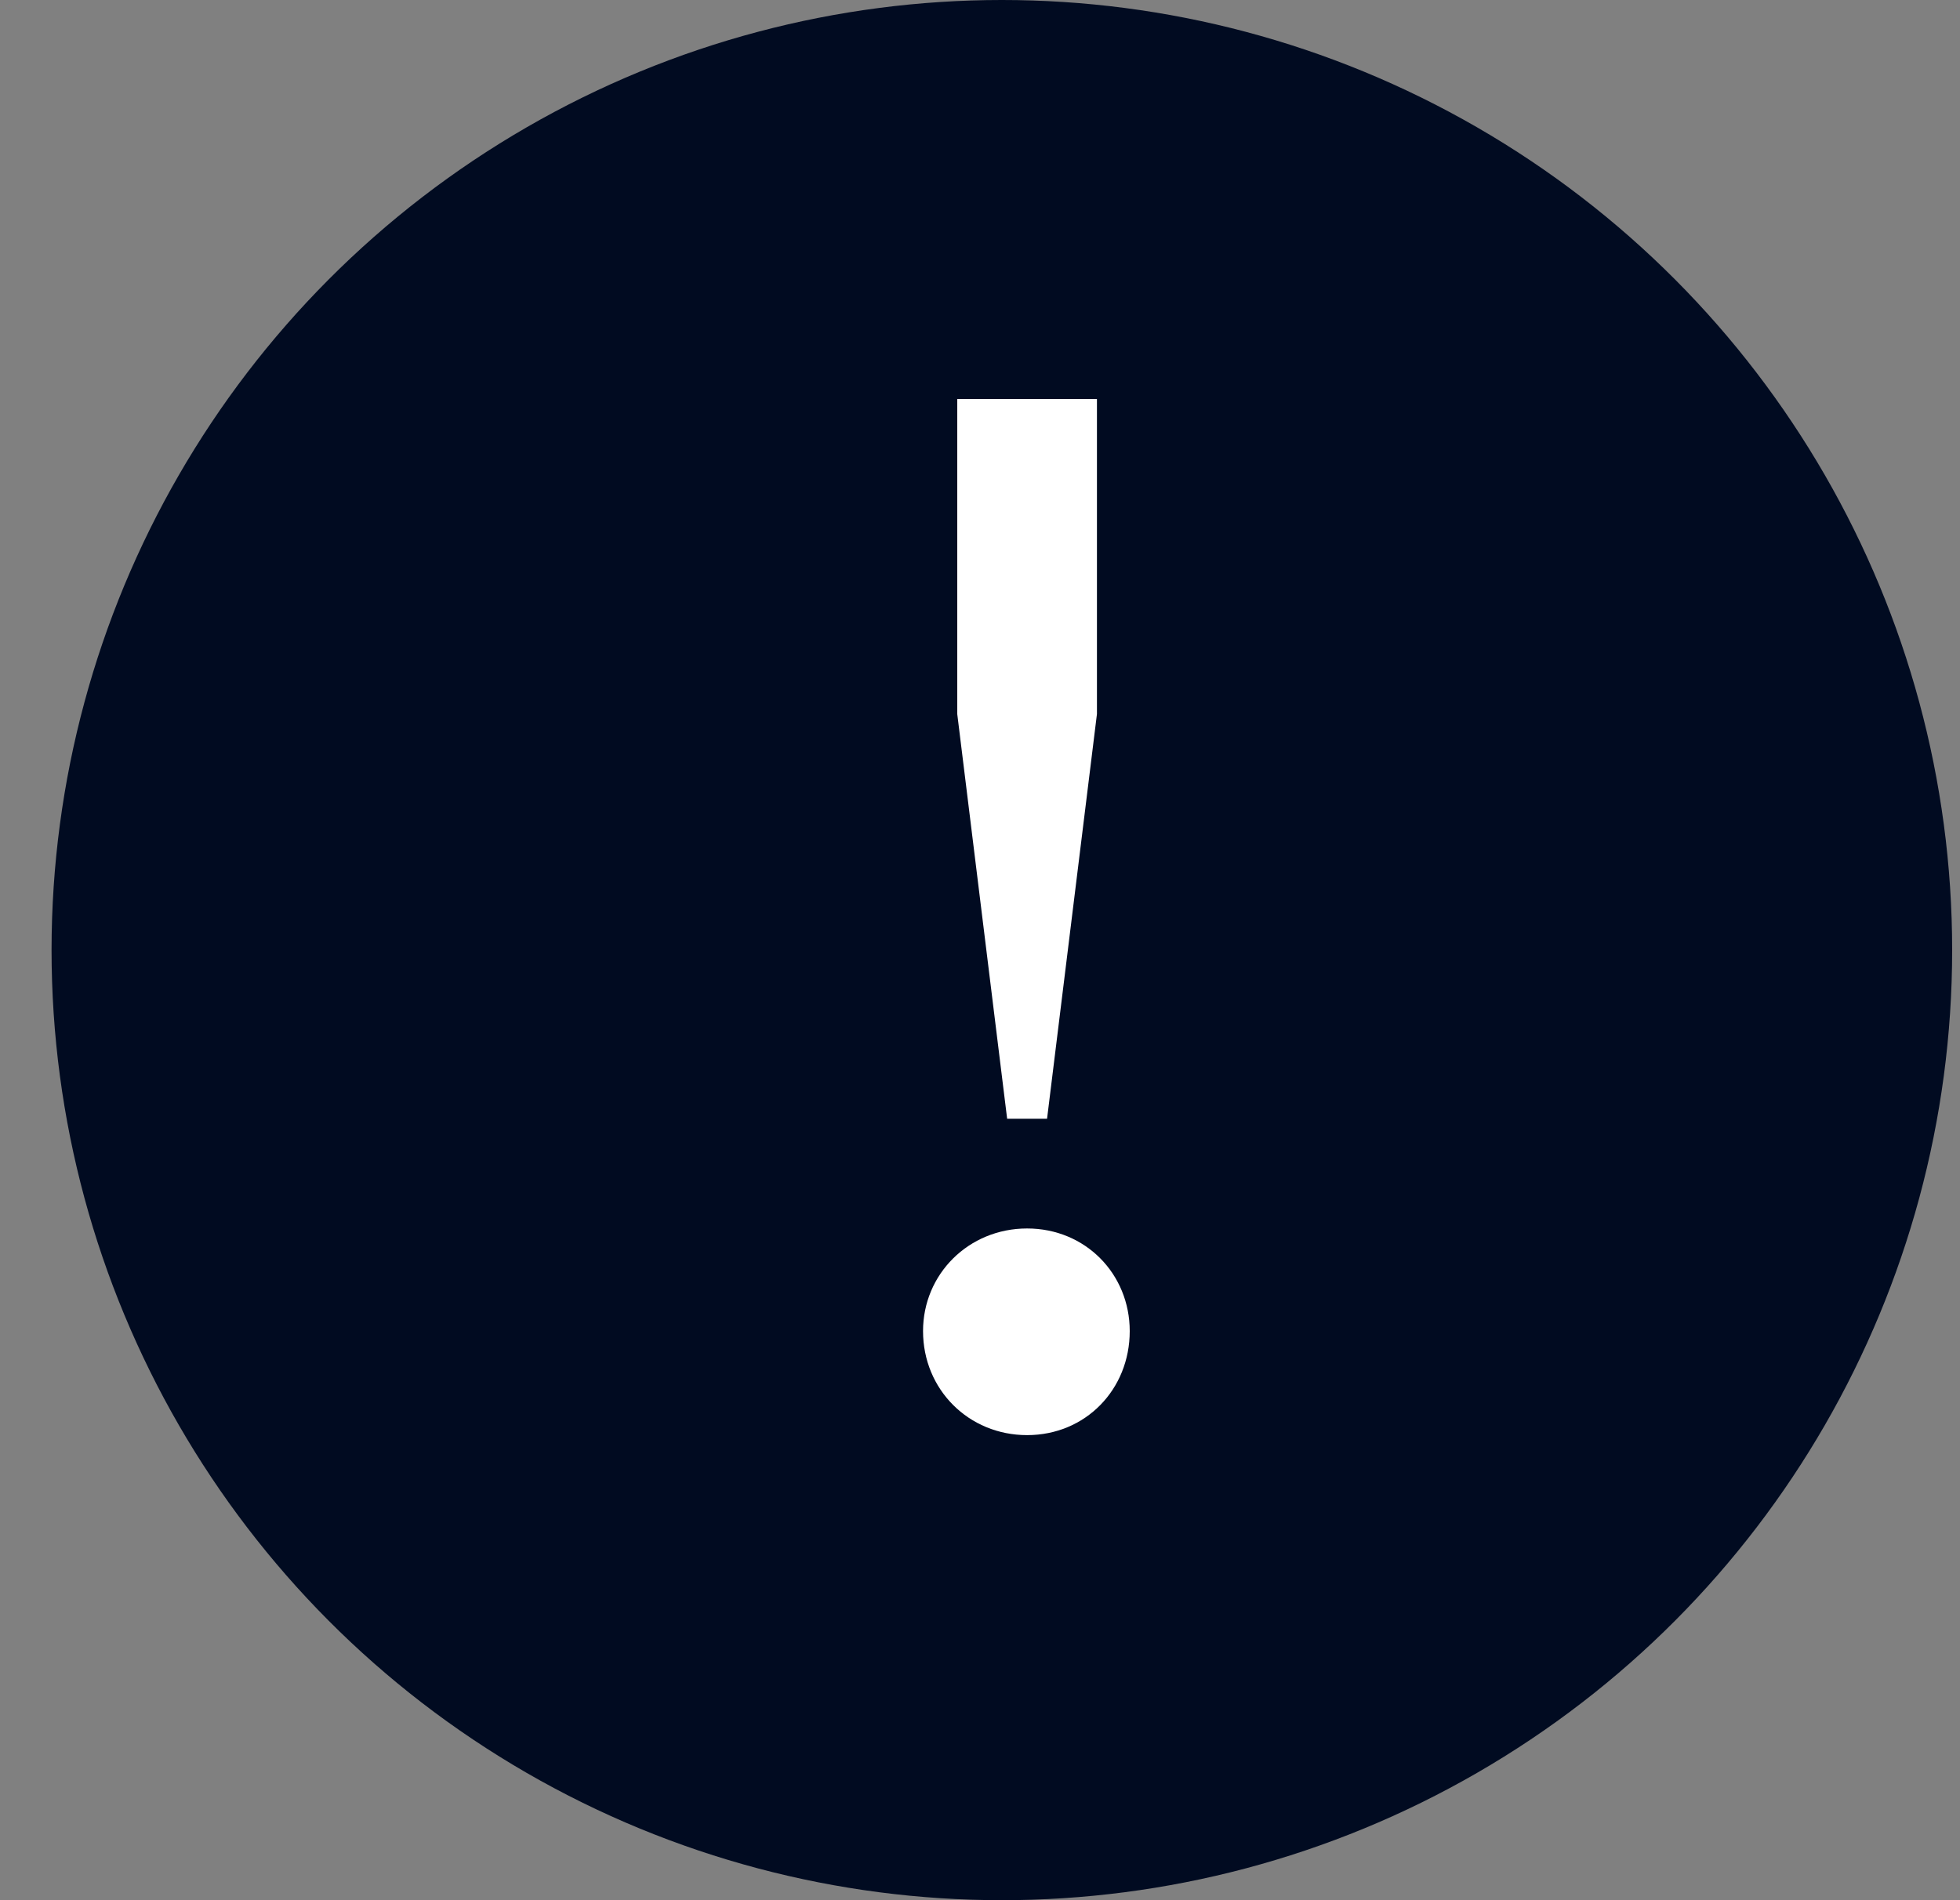
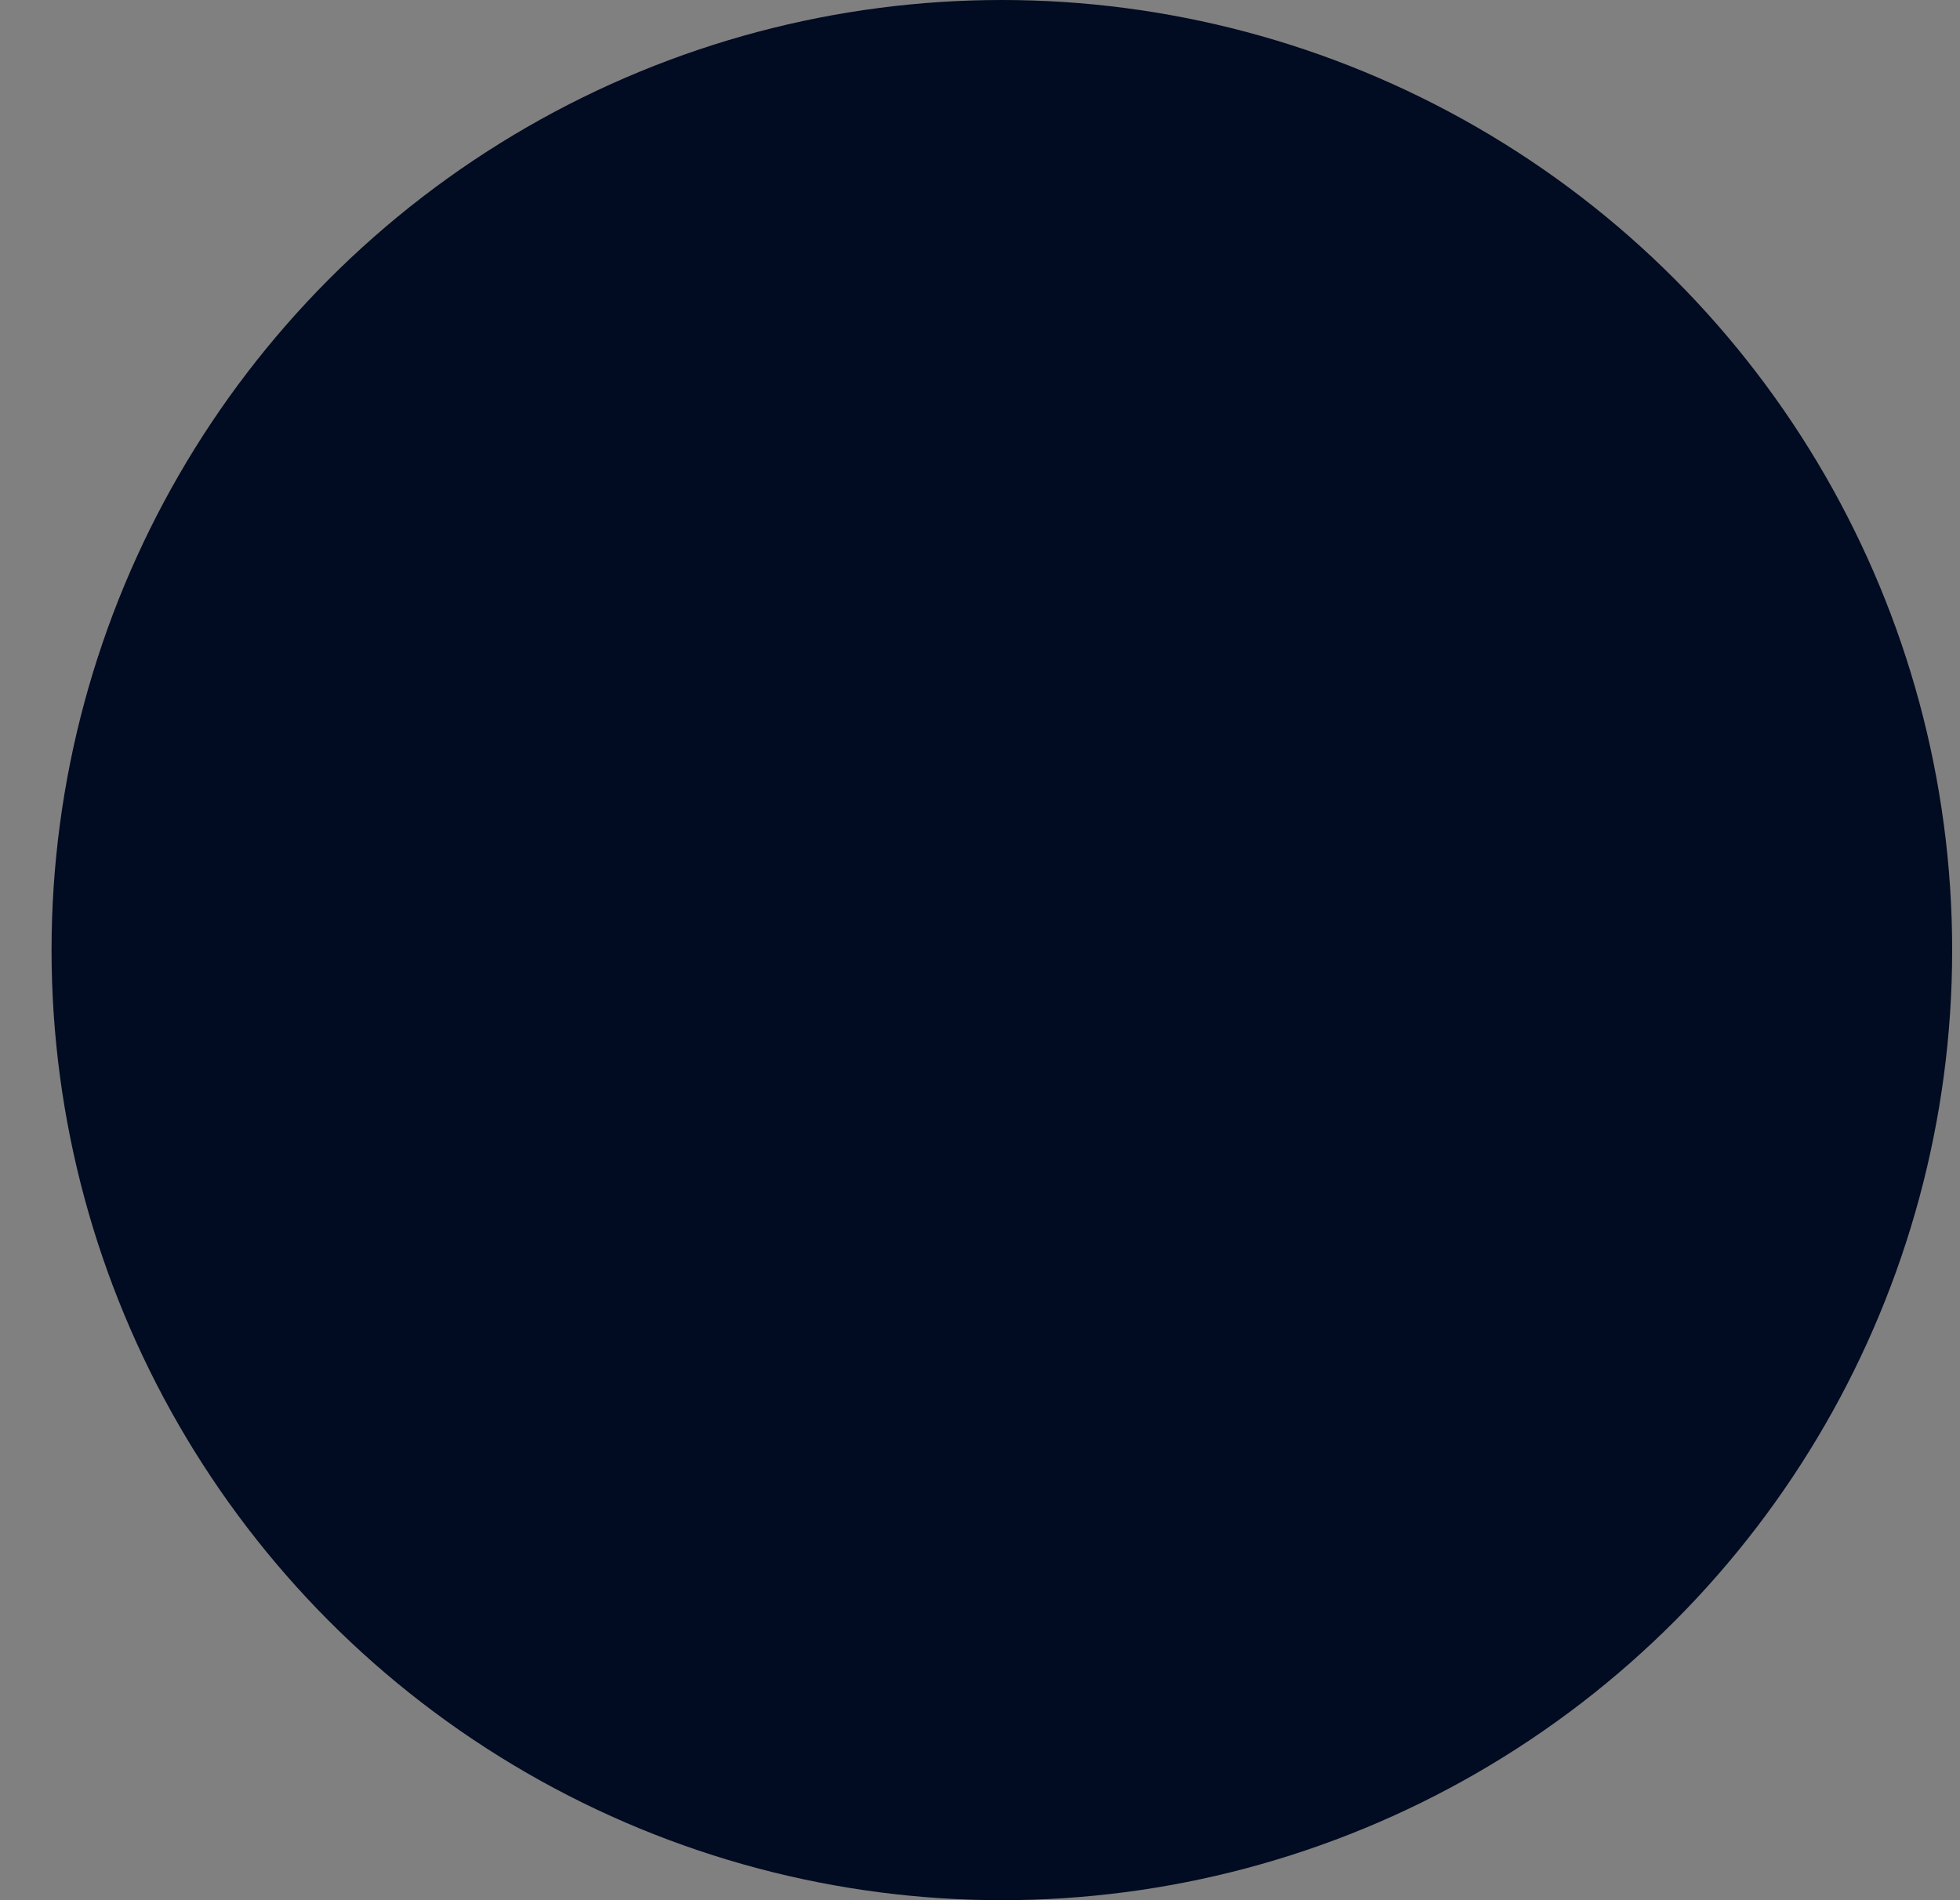
<svg xmlns="http://www.w3.org/2000/svg" width="33" height="32" viewBox="0 0 33 32" fill="none">
  <rect x="0" y="0" width="33" height="32" fill="#808080" stroke="none" />
  <circle cx="16.868" cy="16" r="16" fill="#010B21" />
-   <path d="M16.117 6.72V12.024L16.957 18.84H17.629L18.469 12.024V6.72H16.117ZM17.293 24.168C18.277 24.168 19.021 23.4 19.021 22.416C19.021 21.456 18.277 20.688 17.293 20.688C16.309 20.688 15.541 21.456 15.541 22.416C15.541 23.4 16.309 24.168 17.293 24.168Z" fill="white" />
</svg>